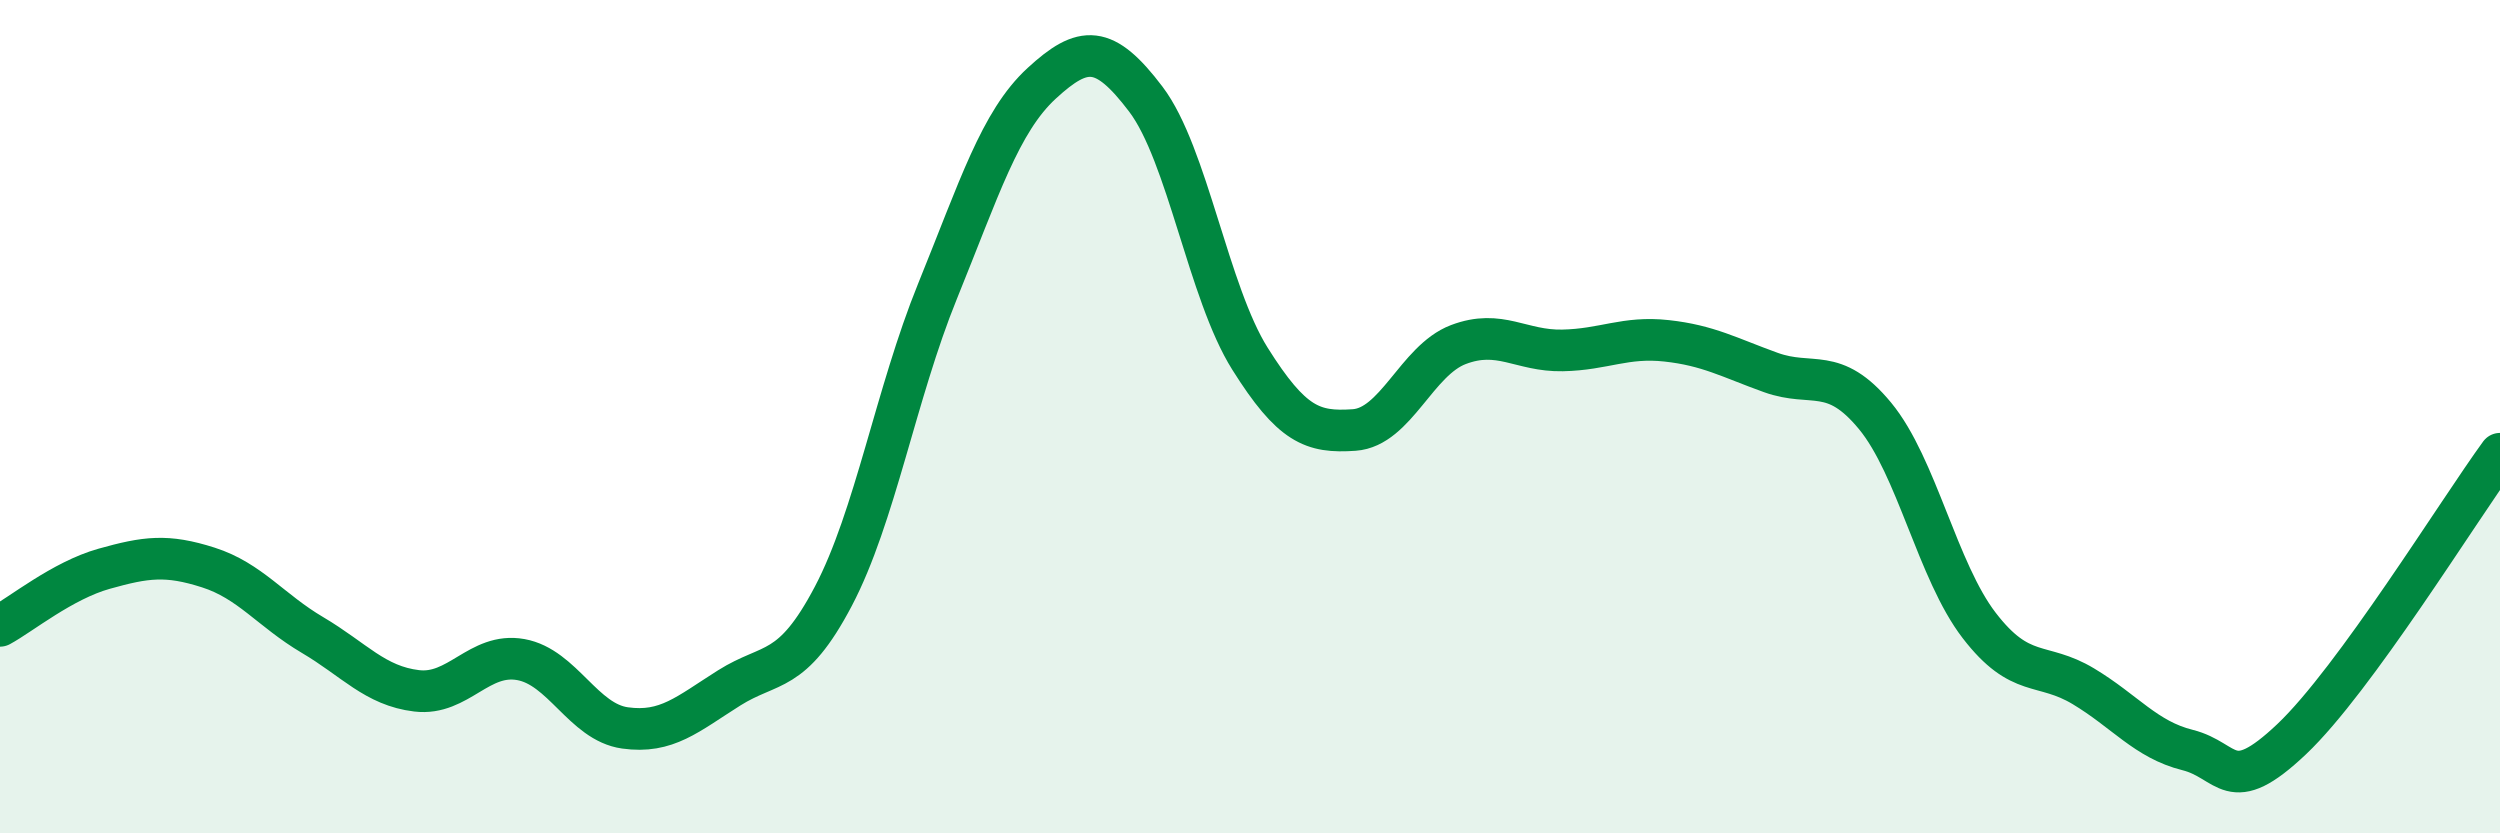
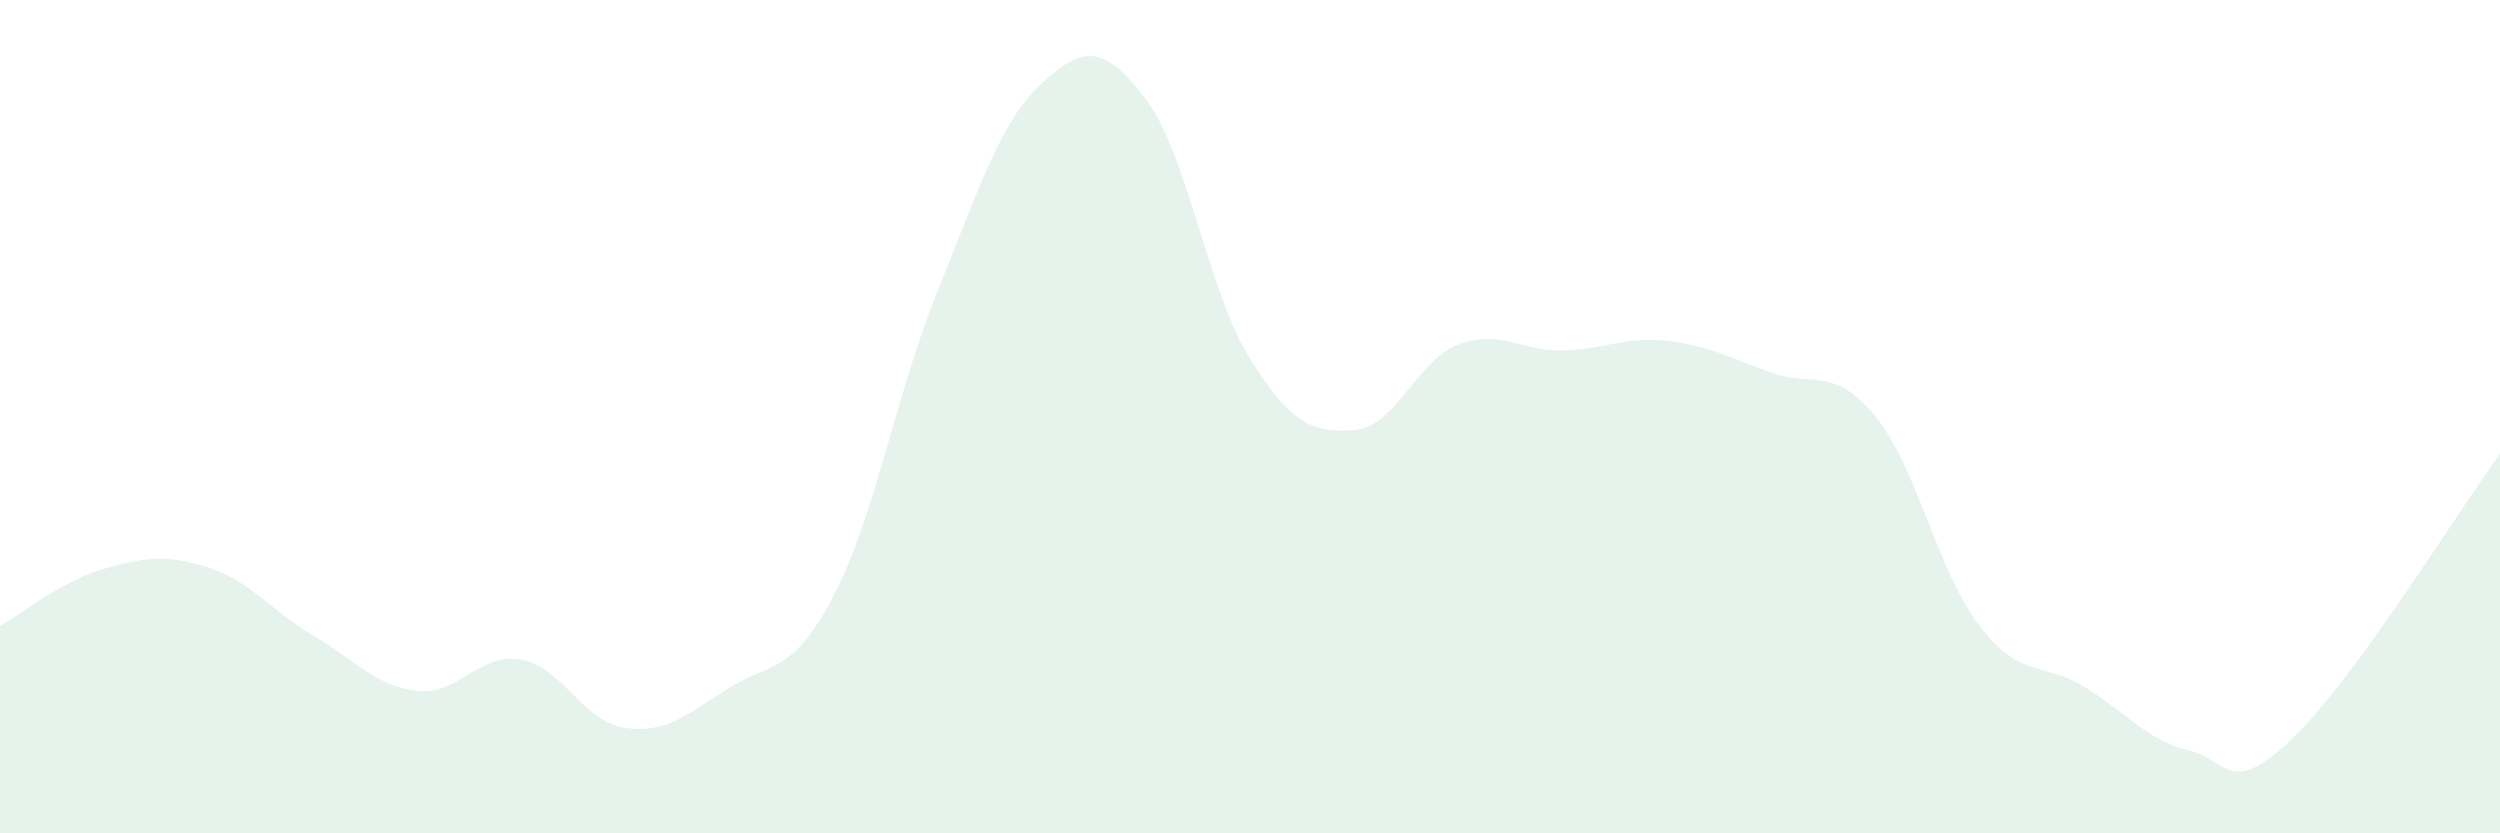
<svg xmlns="http://www.w3.org/2000/svg" width="60" height="20" viewBox="0 0 60 20">
  <path d="M 0,15.02 C 0.5,14.75 1.5,13.93 2.5,13.65 C 3.5,13.37 4,13.3 5,13.62 C 6,13.94 6.5,14.65 7.5,15.24 C 8.5,15.83 9,16.46 10,16.58 C 11,16.7 11.5,15.65 12.5,15.83 C 13.5,16.01 14,17.33 15,17.47 C 16,17.61 16.5,17.14 17.5,16.51 C 18.5,15.88 19,16.21 20,14.31 C 21,12.41 21.5,9.45 22.5,6.99 C 23.5,4.53 24,2.92 25,2 C 26,1.08 26.5,1.06 27.5,2.38 C 28.5,3.7 29,7.02 30,8.61 C 31,10.2 31.5,10.39 32.5,10.32 C 33.5,10.25 34,8.65 35,8.27 C 36,7.89 36.5,8.43 37.5,8.41 C 38.5,8.39 39,8.07 40,8.18 C 41,8.29 41.5,8.58 42.5,8.94 C 43.5,9.3 44,8.77 45,9.98 C 46,11.19 46.5,13.71 47.5,15.01 C 48.5,16.31 49,15.87 50,16.47 C 51,17.07 51.5,17.75 52.5,18 C 53.5,18.25 53.5,19.16 55,17.74 C 56.5,16.32 59,12.26 60,10.89L60 20L0 20Z" fill="#008740" opacity="0.1" stroke-linecap="round" stroke-linejoin="round" />
-   <path d="M 0,15.02 C 0.5,14.75 1.5,13.93 2.5,13.65 C 3.5,13.37 4,13.3 5,13.62 C 6,13.94 6.5,14.65 7.5,15.24 C 8.5,15.83 9,16.46 10,16.58 C 11,16.7 11.5,15.65 12.5,15.83 C 13.5,16.01 14,17.33 15,17.47 C 16,17.61 16.5,17.14 17.5,16.51 C 18.5,15.88 19,16.21 20,14.31 C 21,12.41 21.5,9.45 22.5,6.99 C 23.5,4.53 24,2.92 25,2 C 26,1.08 26.5,1.06 27.5,2.38 C 28.5,3.7 29,7.02 30,8.61 C 31,10.2 31.5,10.39 32.5,10.32 C 33.5,10.25 34,8.65 35,8.27 C 36,7.89 36.5,8.43 37.5,8.41 C 38.5,8.39 39,8.07 40,8.18 C 41,8.29 41.5,8.58 42.5,8.94 C 43.5,9.3 44,8.77 45,9.98 C 46,11.19 46.5,13.71 47.5,15.01 C 48.5,16.31 49,15.87 50,16.47 C 51,17.07 51.5,17.75 52.5,18 C 53.5,18.25 53.5,19.16 55,17.74 C 56.5,16.32 59,12.26 60,10.89" stroke="#008740" stroke-width="1" fill="none" stroke-linecap="round" stroke-linejoin="round" />
</svg>